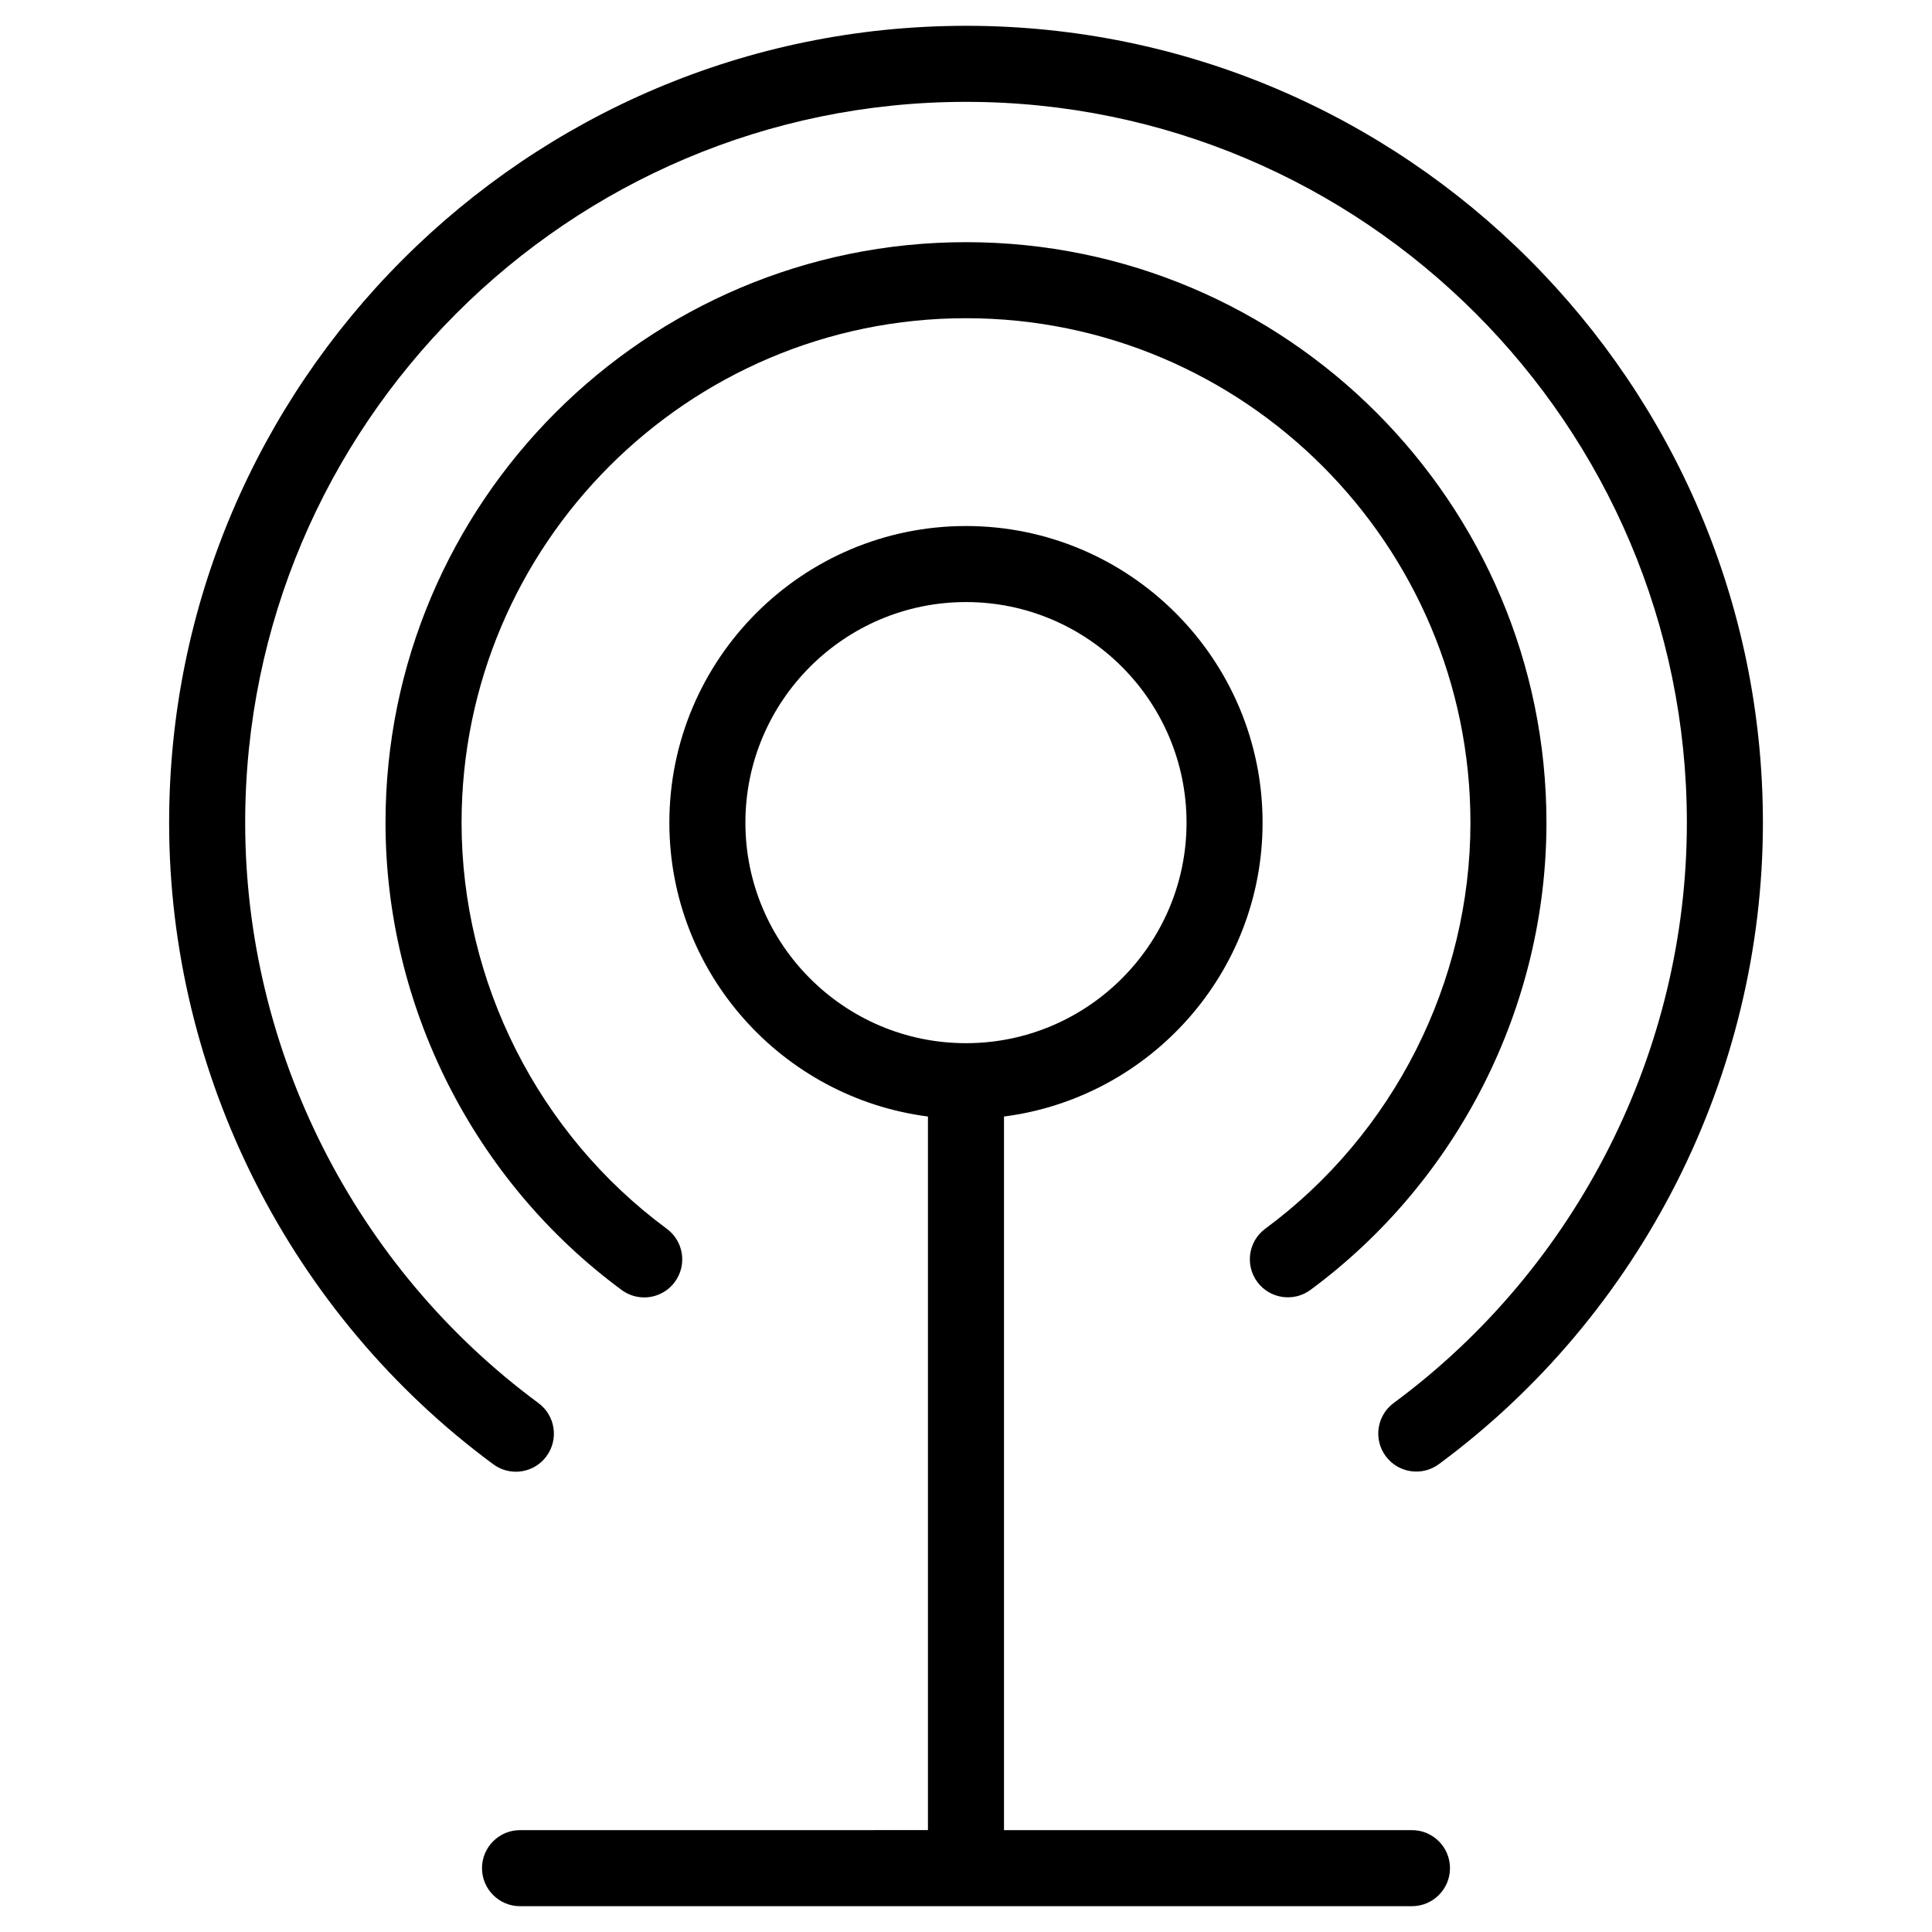
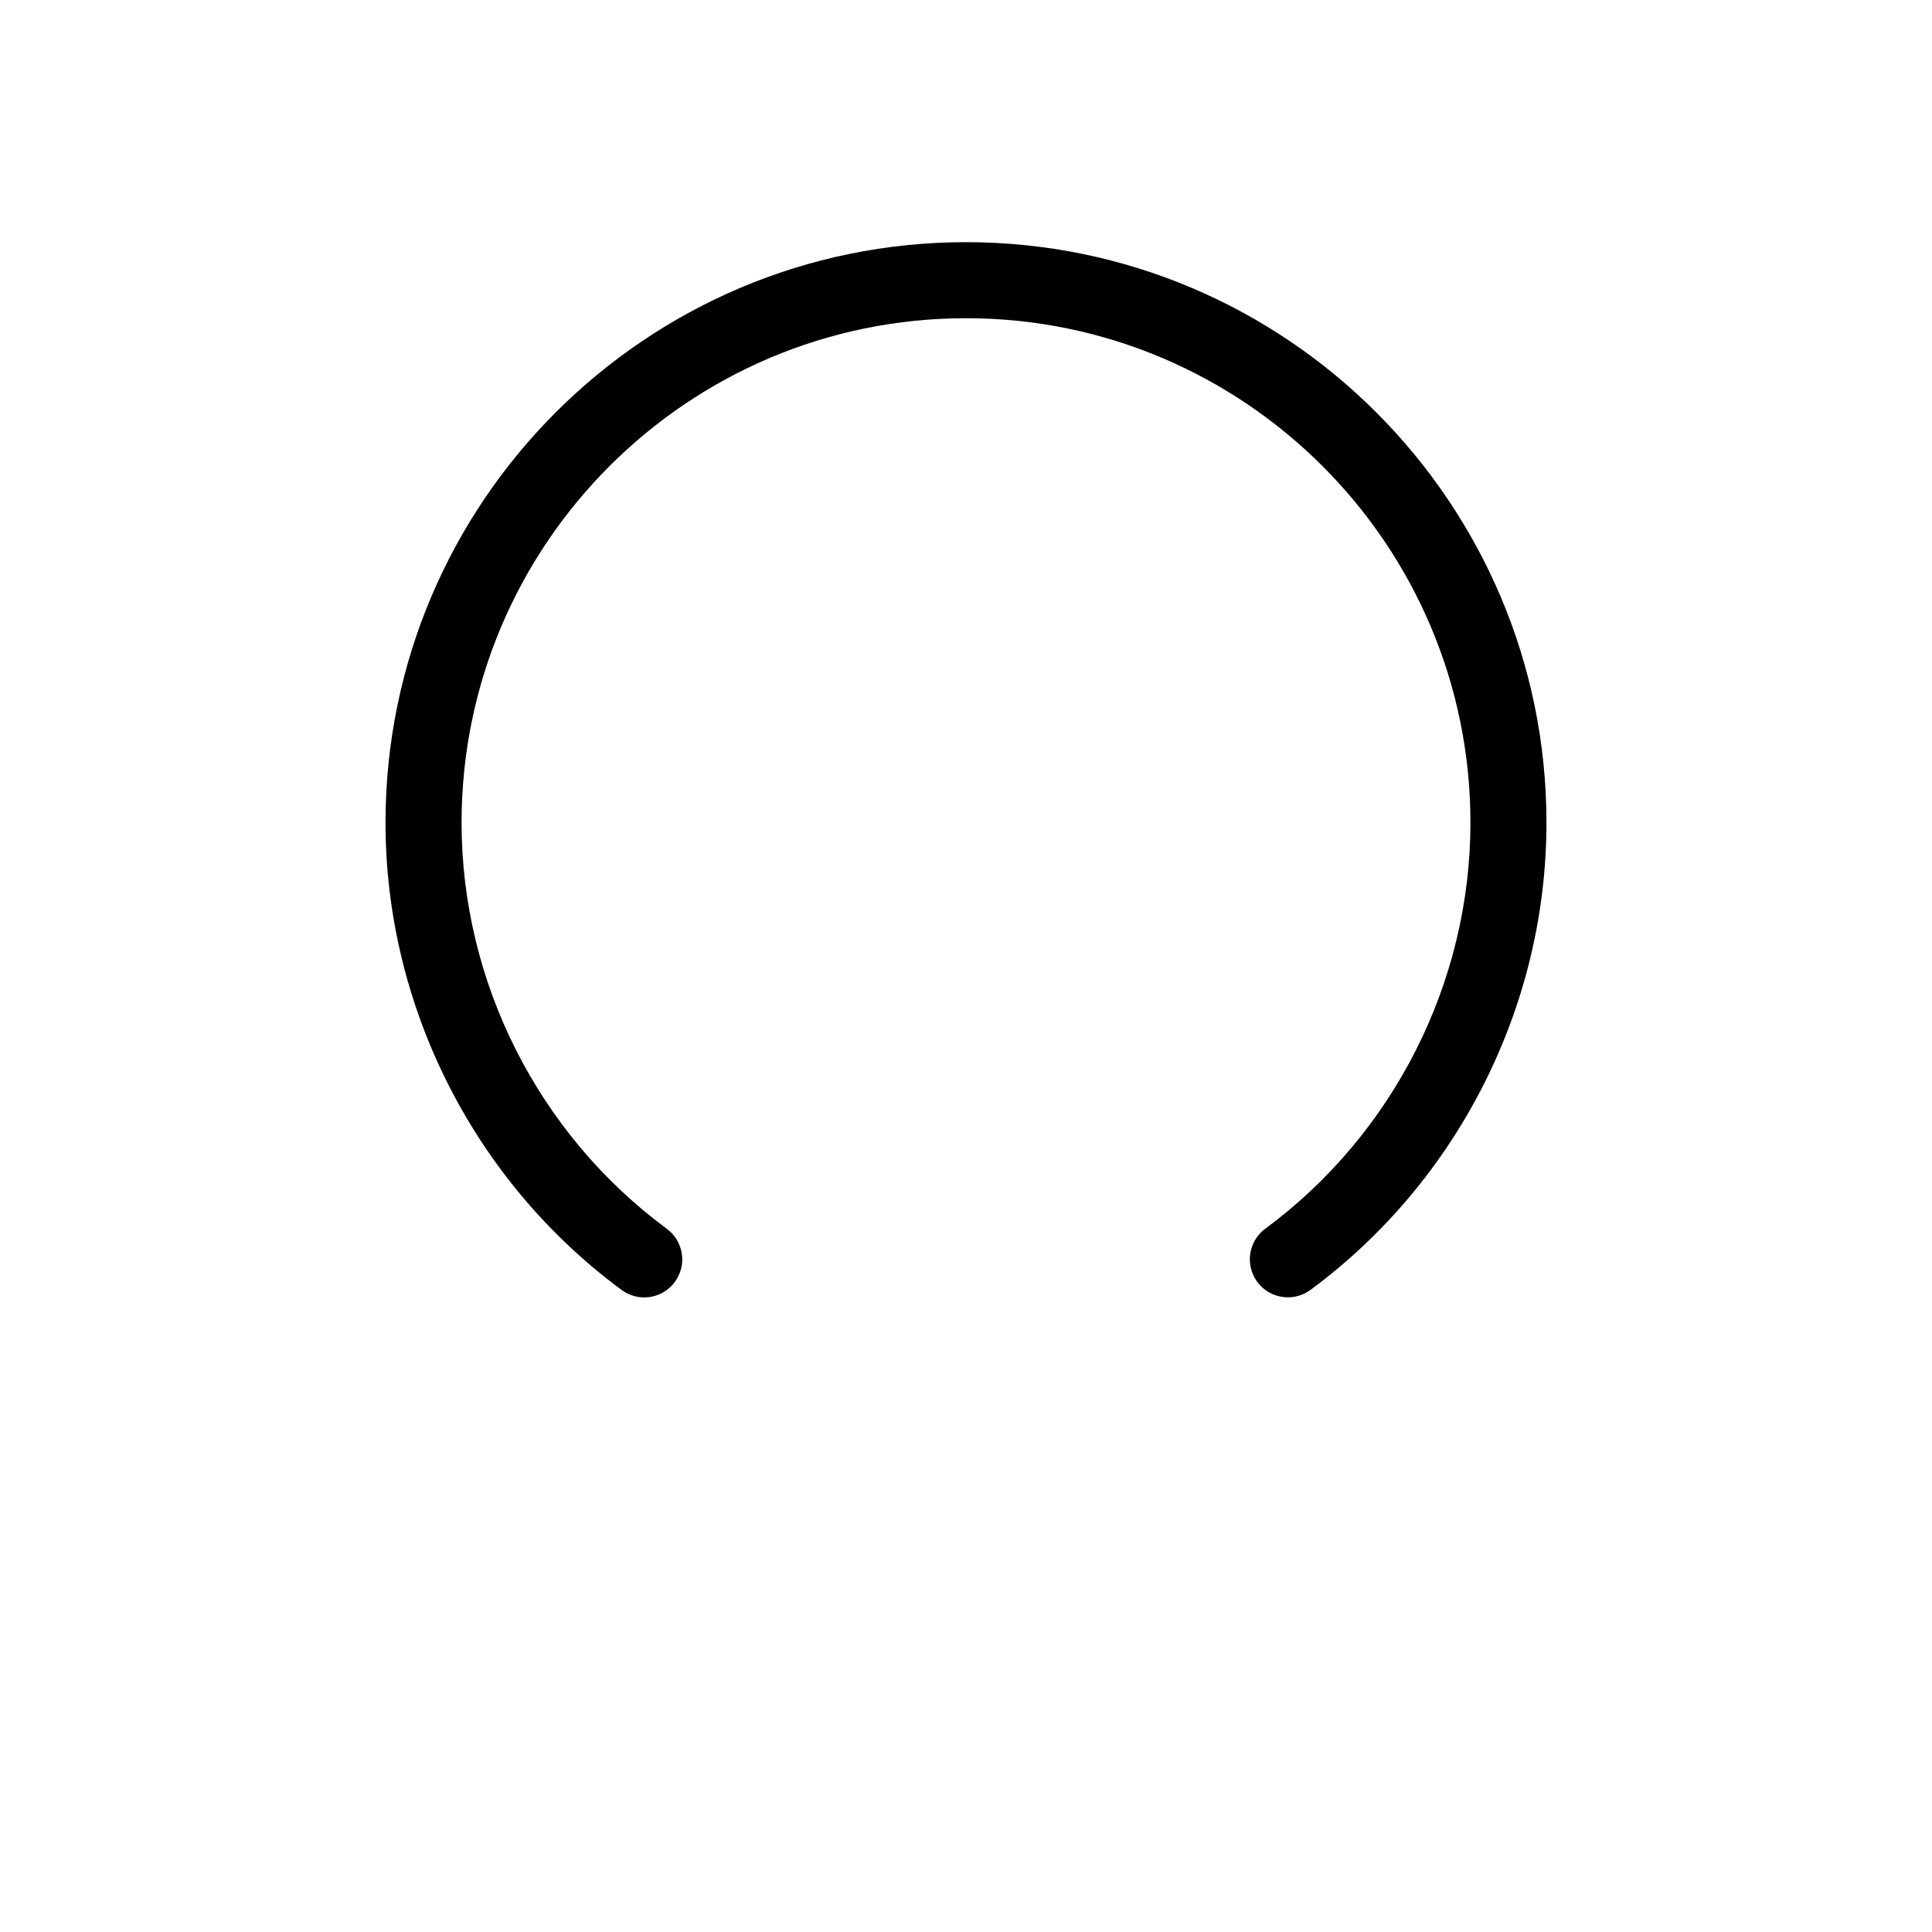
<svg xmlns="http://www.w3.org/2000/svg" fill="#000000" width="800px" height="800px" version="1.1" viewBox="144 144 512 512">
  <g>
-     <path d="m518.18 629.01h-108.11v-189.12c38.586-4.973 68.527-37.961 68.527-77.879 0-43.344-35.262-78.609-78.605-78.609s-78.605 35.266-78.605 78.609c0 39.918 29.938 72.906 68.527 77.879v189.11l-108.1 0.004c-5.562 0-10.078 4.516-10.078 10.078s4.516 10.078 10.078 10.078h236.37c5.562 0 10.078-4.516 10.078-10.078-0.004-5.566-4.512-10.078-10.078-10.078zm-176.64-267c0-32.23 26.223-58.457 58.453-58.457s58.453 26.223 58.453 58.457c0 32.223-26.219 58.445-58.453 58.445-32.23 0.004-58.453-26.223-58.453-58.445z" />
    <path d="m479.31 469.62c-4.473 3.305-5.422 9.617-2.121 14.098 3.305 4.469 9.617 5.422 14.098 2.121 39.156-28.918 62.539-75.207 62.539-123.83 0-84.82-69.008-153.83-153.83-153.83-84.824 0-153.83 69.008-153.83 153.83 0 48.633 23.391 94.938 62.574 123.85 1.797 1.328 3.894 1.969 5.977 1.969 3.09 0 6.141-1.414 8.117-4.098 3.305-4.481 2.352-10.785-2.125-14.09-34.059-25.129-54.387-65.375-54.387-107.63 0-73.707 59.969-133.68 133.68-133.68 73.711 0 133.68 59.969 133.68 133.68-0.004 42.25-20.324 82.48-54.367 107.61z" />
-     <path d="m400 150.84c-116.45 0-211.18 94.738-211.18 211.18 0 66.766 32.113 130.32 85.906 170.03 1.797 1.328 3.894 1.969 5.977 1.969 3.09 0 6.141-1.414 8.117-4.098 3.305-4.481 2.352-10.785-2.125-14.09-48.664-35.918-77.719-93.41-77.719-153.81-0.004-105.34 85.688-191.03 191.03-191.03 105.33 0 191.03 85.691 191.03 191.03 0 60.383-29.043 117.87-77.688 153.78-4.481 3.305-5.426 9.613-2.125 14.09 3.305 4.473 9.609 5.43 14.09 2.125 53.773-39.699 85.875-103.25 85.875-170-0.004-116.45-94.738-211.18-211.18-211.18z" />
  </g>
</svg>